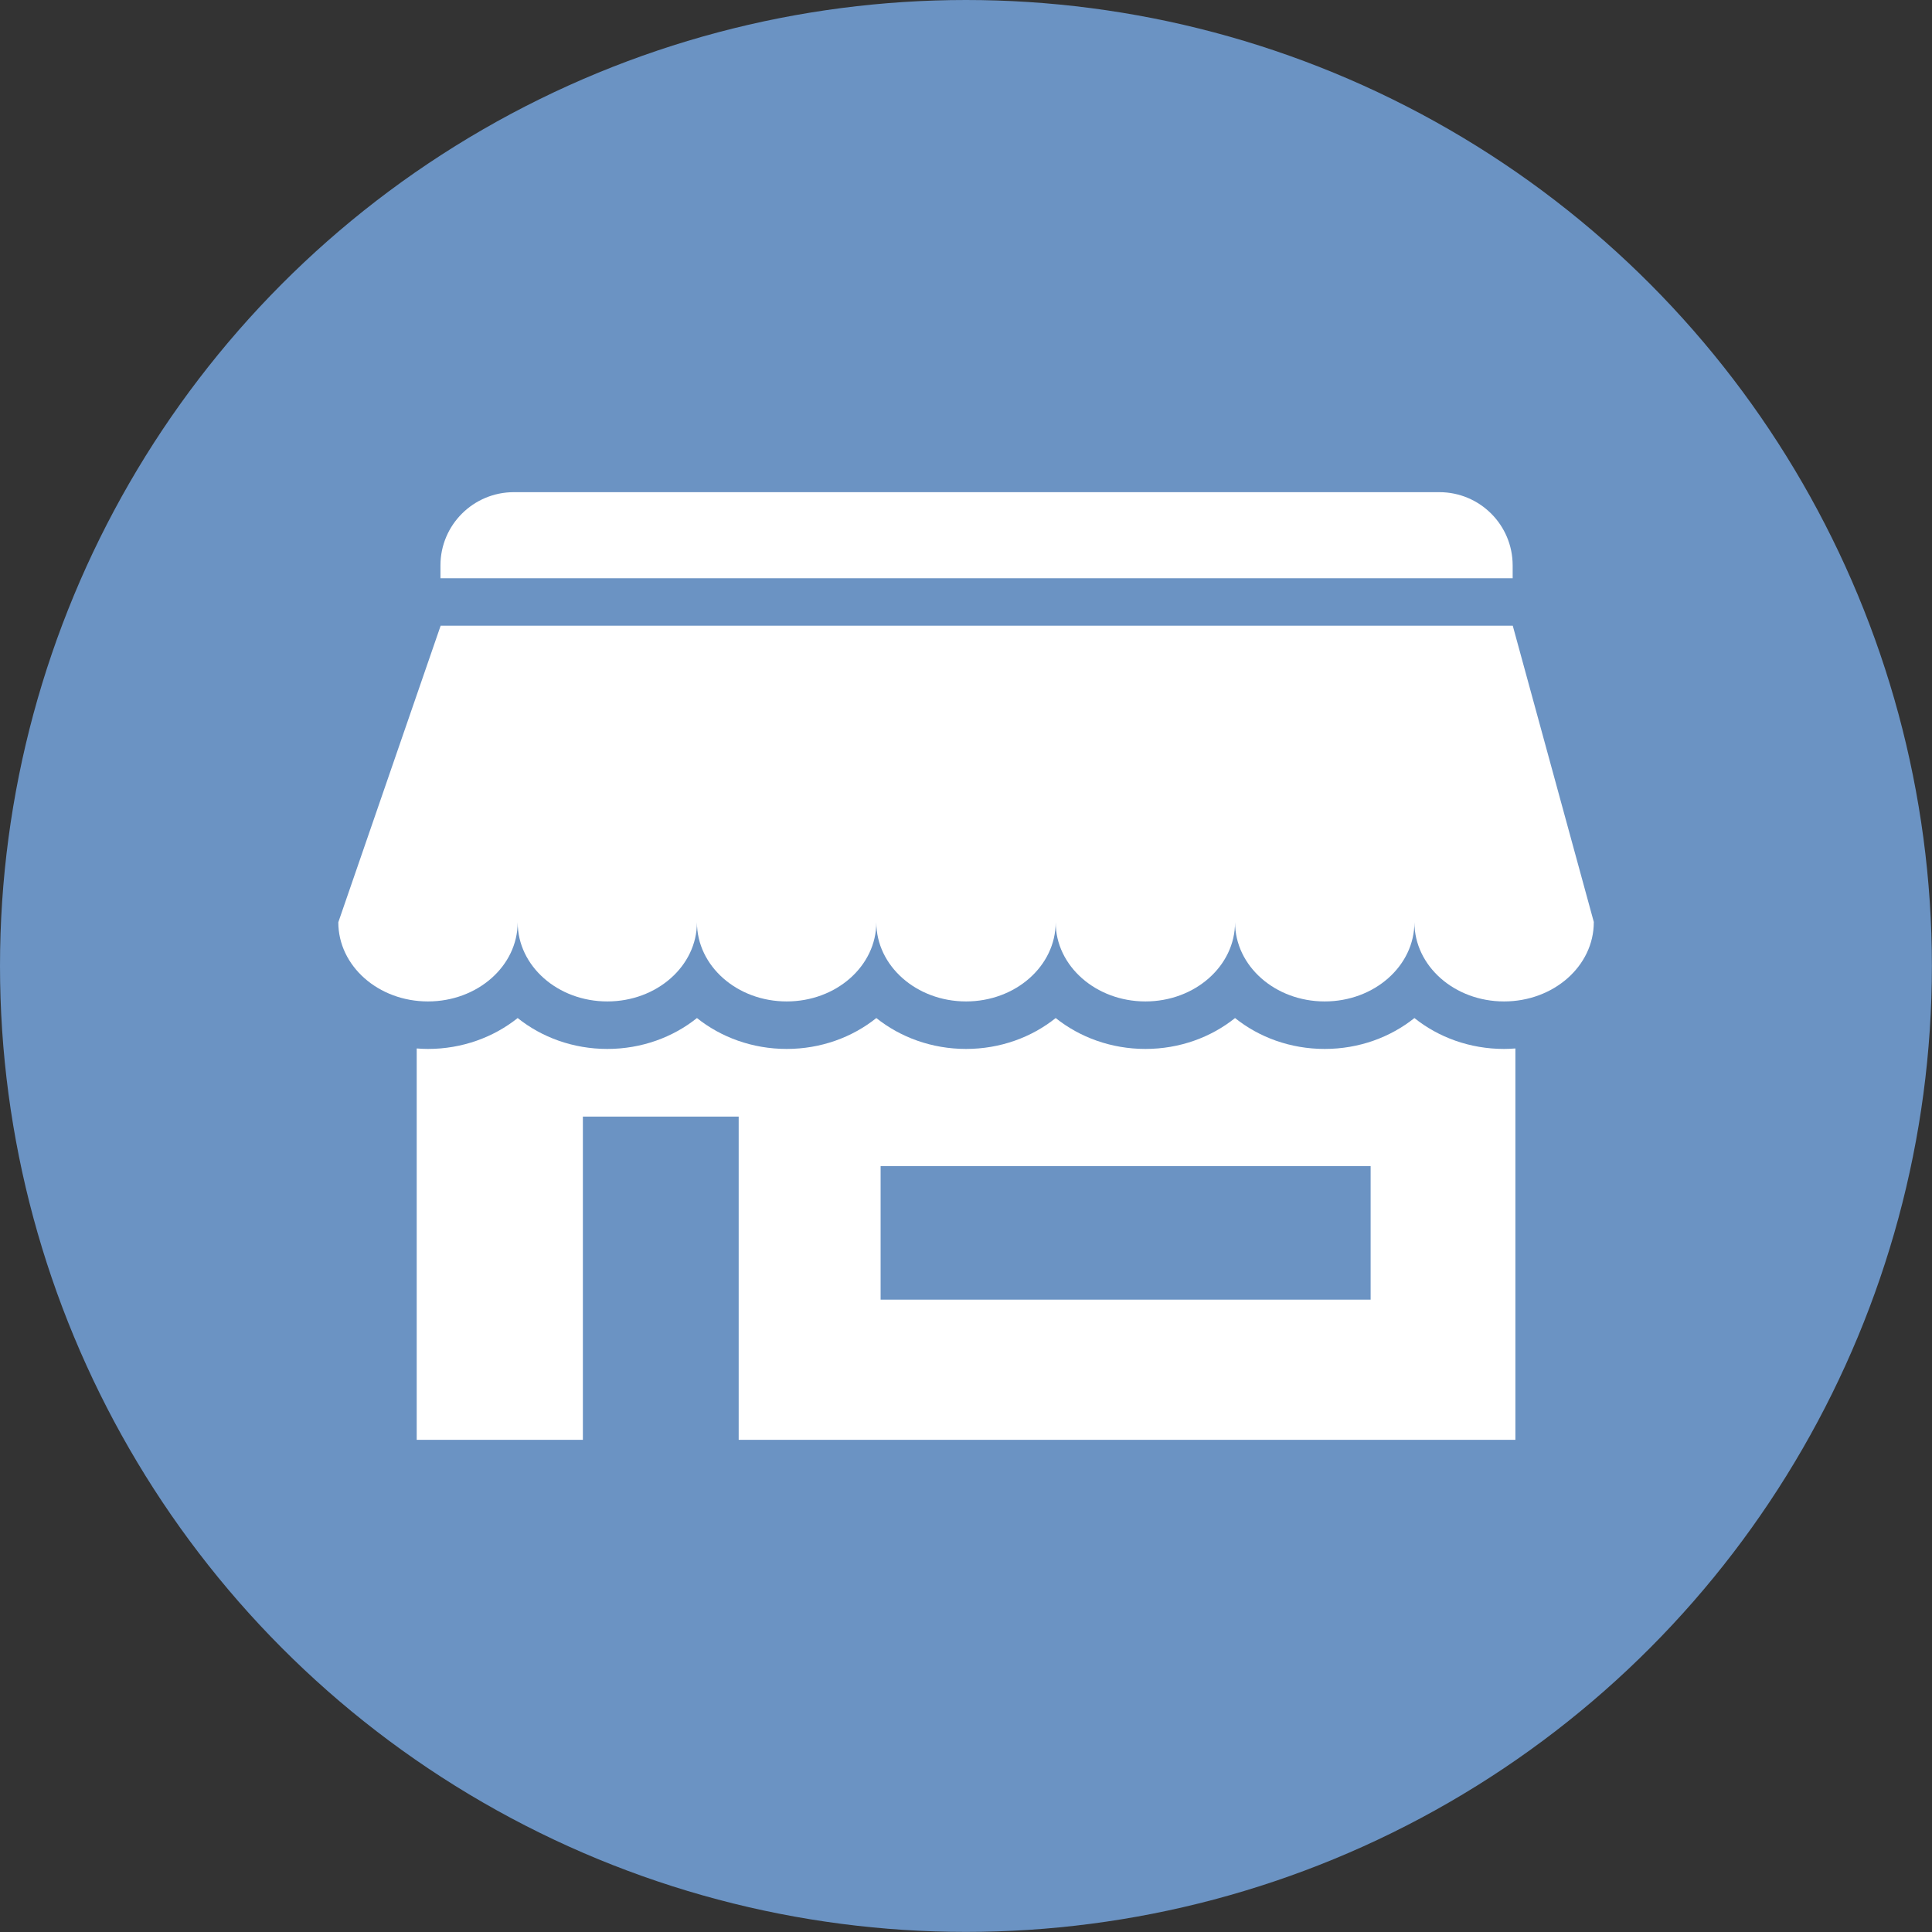
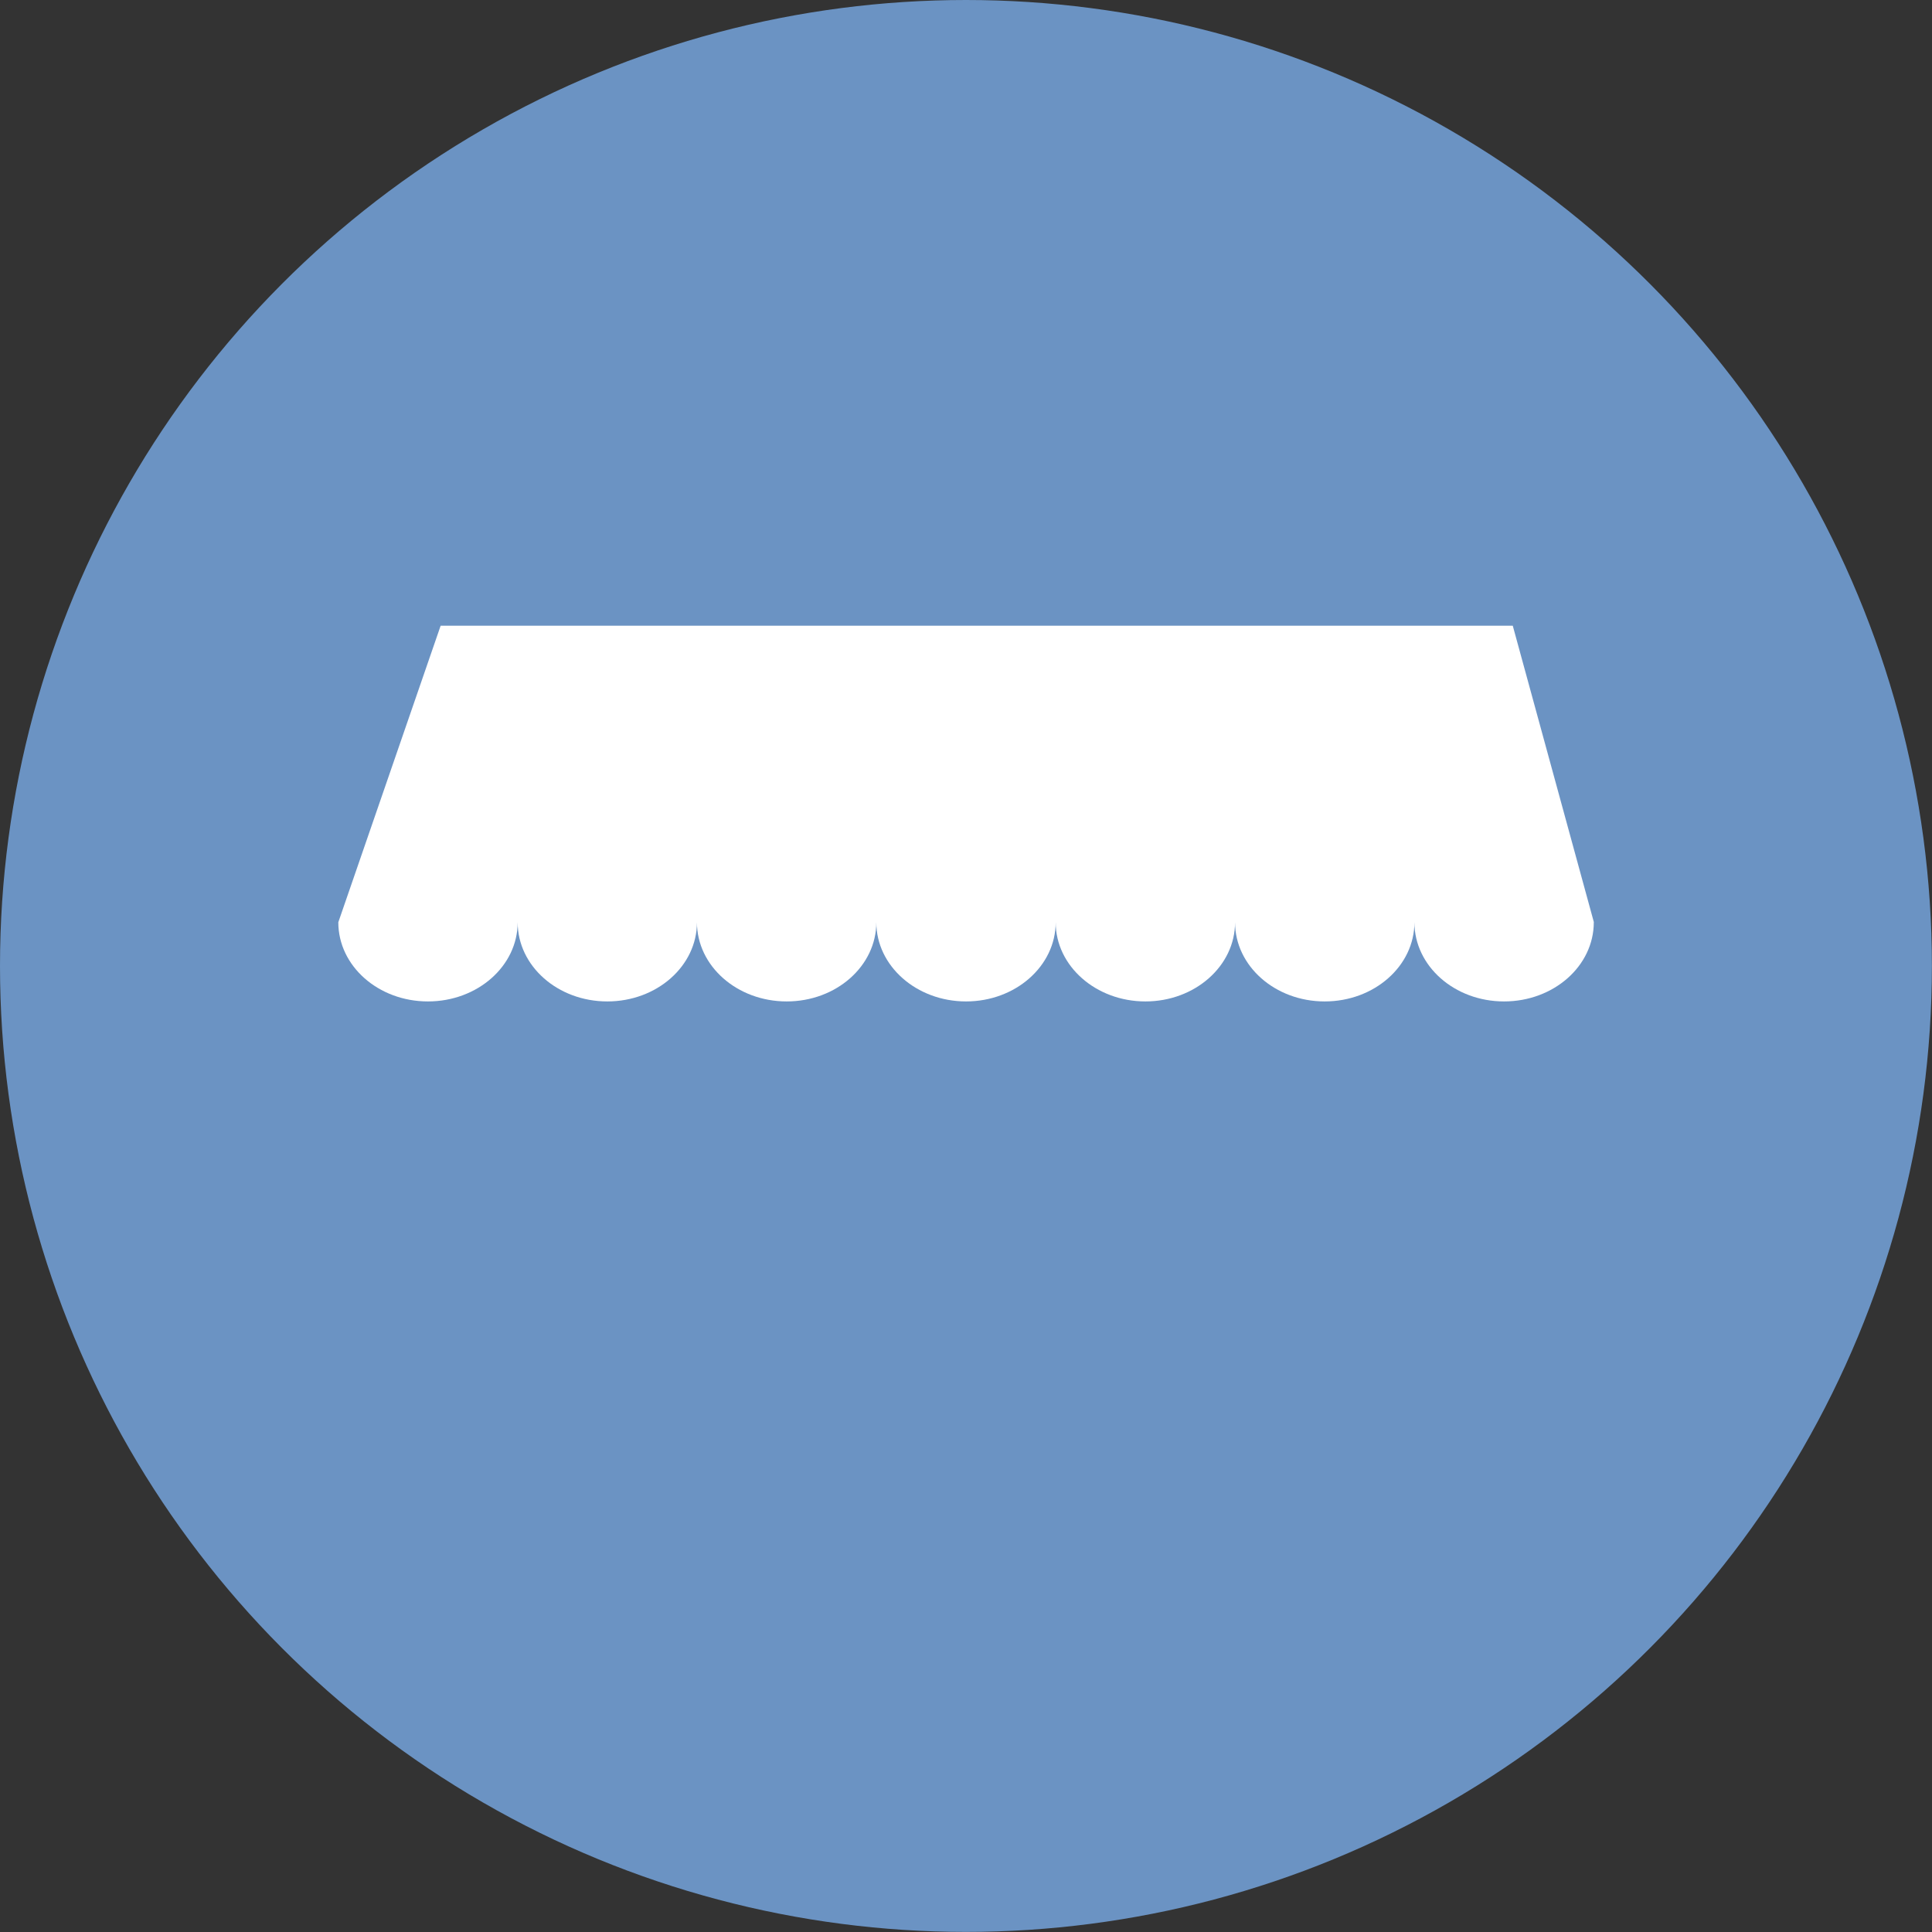
<svg xmlns="http://www.w3.org/2000/svg" id="_レイヤー_2" viewBox="0 0 197.65 197.65">
  <rect x="0" y="0" width="197.65" height="197.65" fill="#333333" stroke="none" />
  <defs>
    <style>.cls-1{fill:#fff;}.cls-2{fill:#6b93c3;}</style>
  </defs>
  <g id="top-navi">
    <g>
      <circle class="cls-2" cx="98.82" cy="98.82" r="98.82" />
      <g>
-         <path class="cls-1" d="M154.75,57.84v1.32H45.06v-1.32c0-4.14,3.37-7.49,7.51-7.49h94.68c4.15,0,7.5,3.36,7.5,7.49Z" />
        <path class="cls-1" d="M163.05,94.35c0,4.48-4.11,8.1-9.18,8.1s-9.17-3.62-9.17-8.1c0,4.48-4.11,8.1-9.18,8.1s-9.17-3.62-9.17-8.1c0,4.48-4.11,8.1-9.17,8.1s-9.18-3.62-9.18-8.1c0,4.48-4.11,8.1-9.17,8.1s-9.18-3.62-9.18-8.1c0,4.48-4.1,8.1-9.17,8.1s-9.18-3.62-9.18-8.1c0,4.48-4.1,8.1-9.17,8.1s-9.17-3.62-9.17-8.1c0,4.48-4.11,8.1-9.18,8.1s-9.17-3.62-9.17-8.1l10.47-30.34h109.68l8.3,30.34Z" />
-         <path class="cls-1" d="M153.87,107.31c-3.5,0-6.71-1.19-9.17-3.16-2.47,1.97-5.67,3.16-9.18,3.16s-6.71-1.19-9.17-3.16c-2.46,1.97-5.67,3.16-9.17,3.16s-6.71-1.19-9.18-3.16c-2.46,1.97-5.67,3.16-9.17,3.16s-6.71-1.19-9.18-3.16c-2.46,1.97-5.67,3.16-9.17,3.16s-6.71-1.19-9.18-3.16c-2.46,1.97-5.67,3.16-9.17,3.16s-6.71-1.19-9.17-3.16c-2.47,1.97-5.68,3.16-9.18,3.16-.39,0-.77-.02-1.15-.05v40.04h17v-33.07h15.94v33.07h79.46v-40.04c-.38,.03-.76,.05-1.15,.05Zm-13.65,25.65h-50.13v-13.66h50.13v13.66Z" />
      </g>
    </g>
  </g>
</svg>